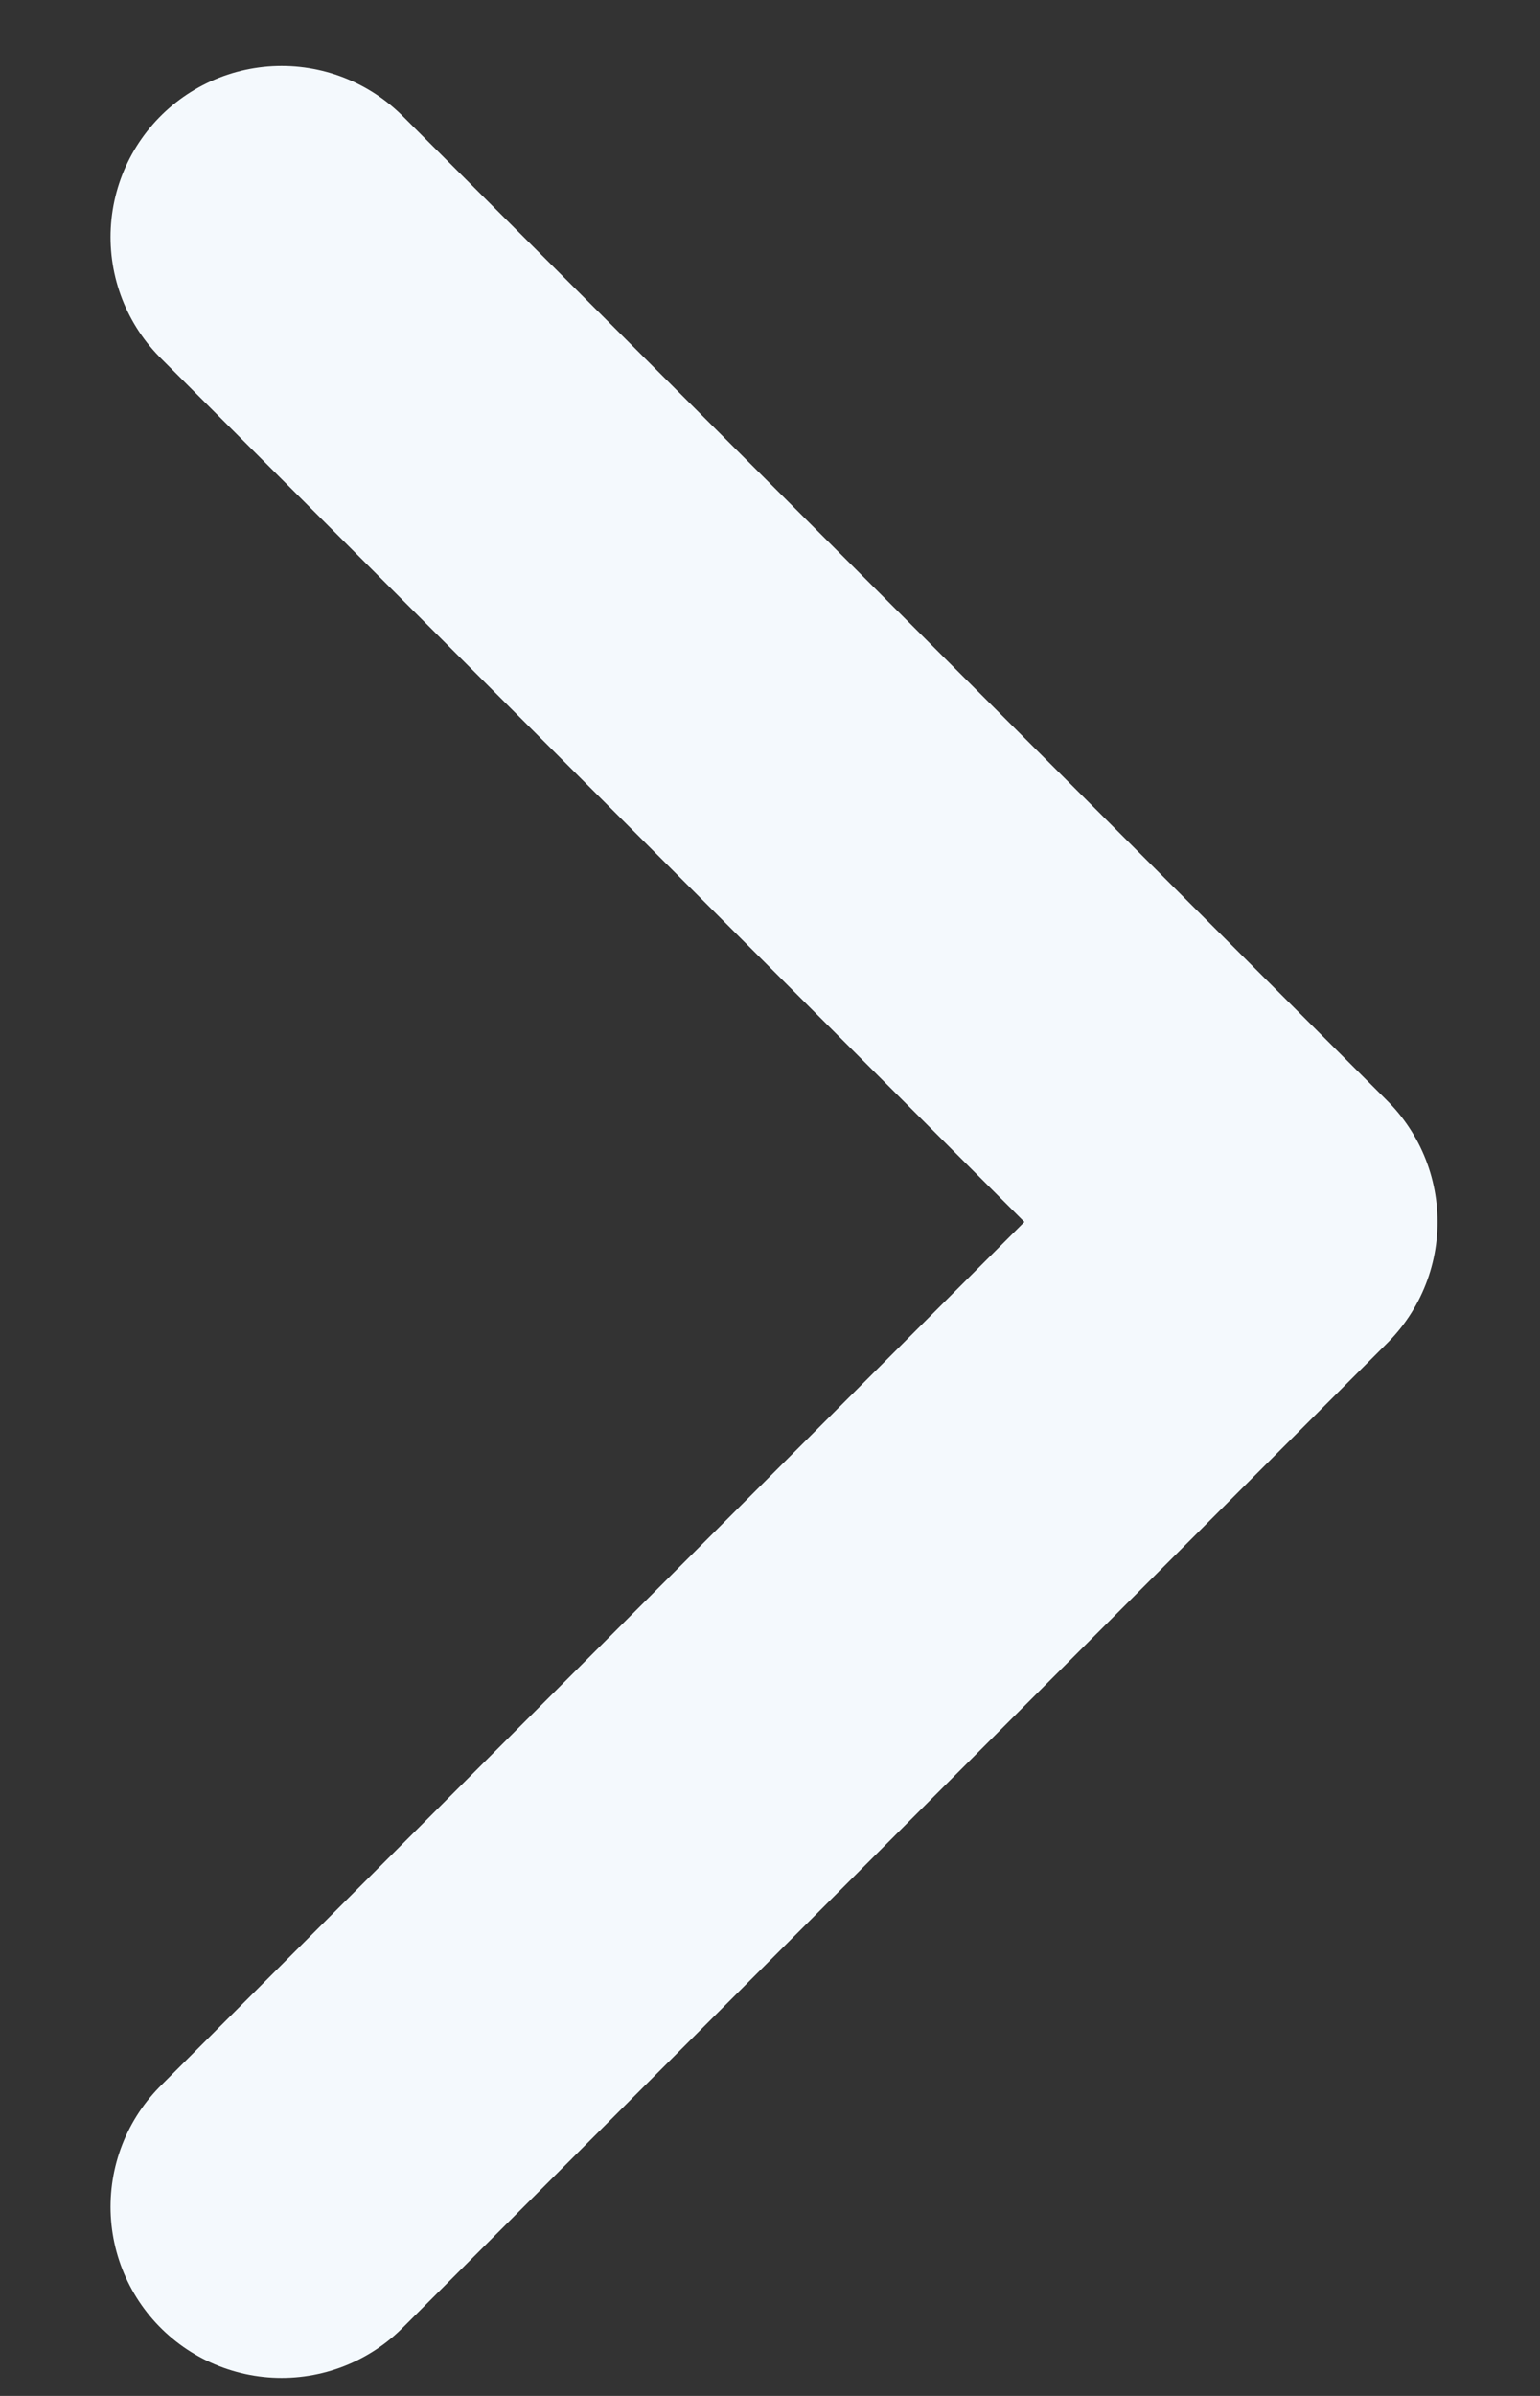
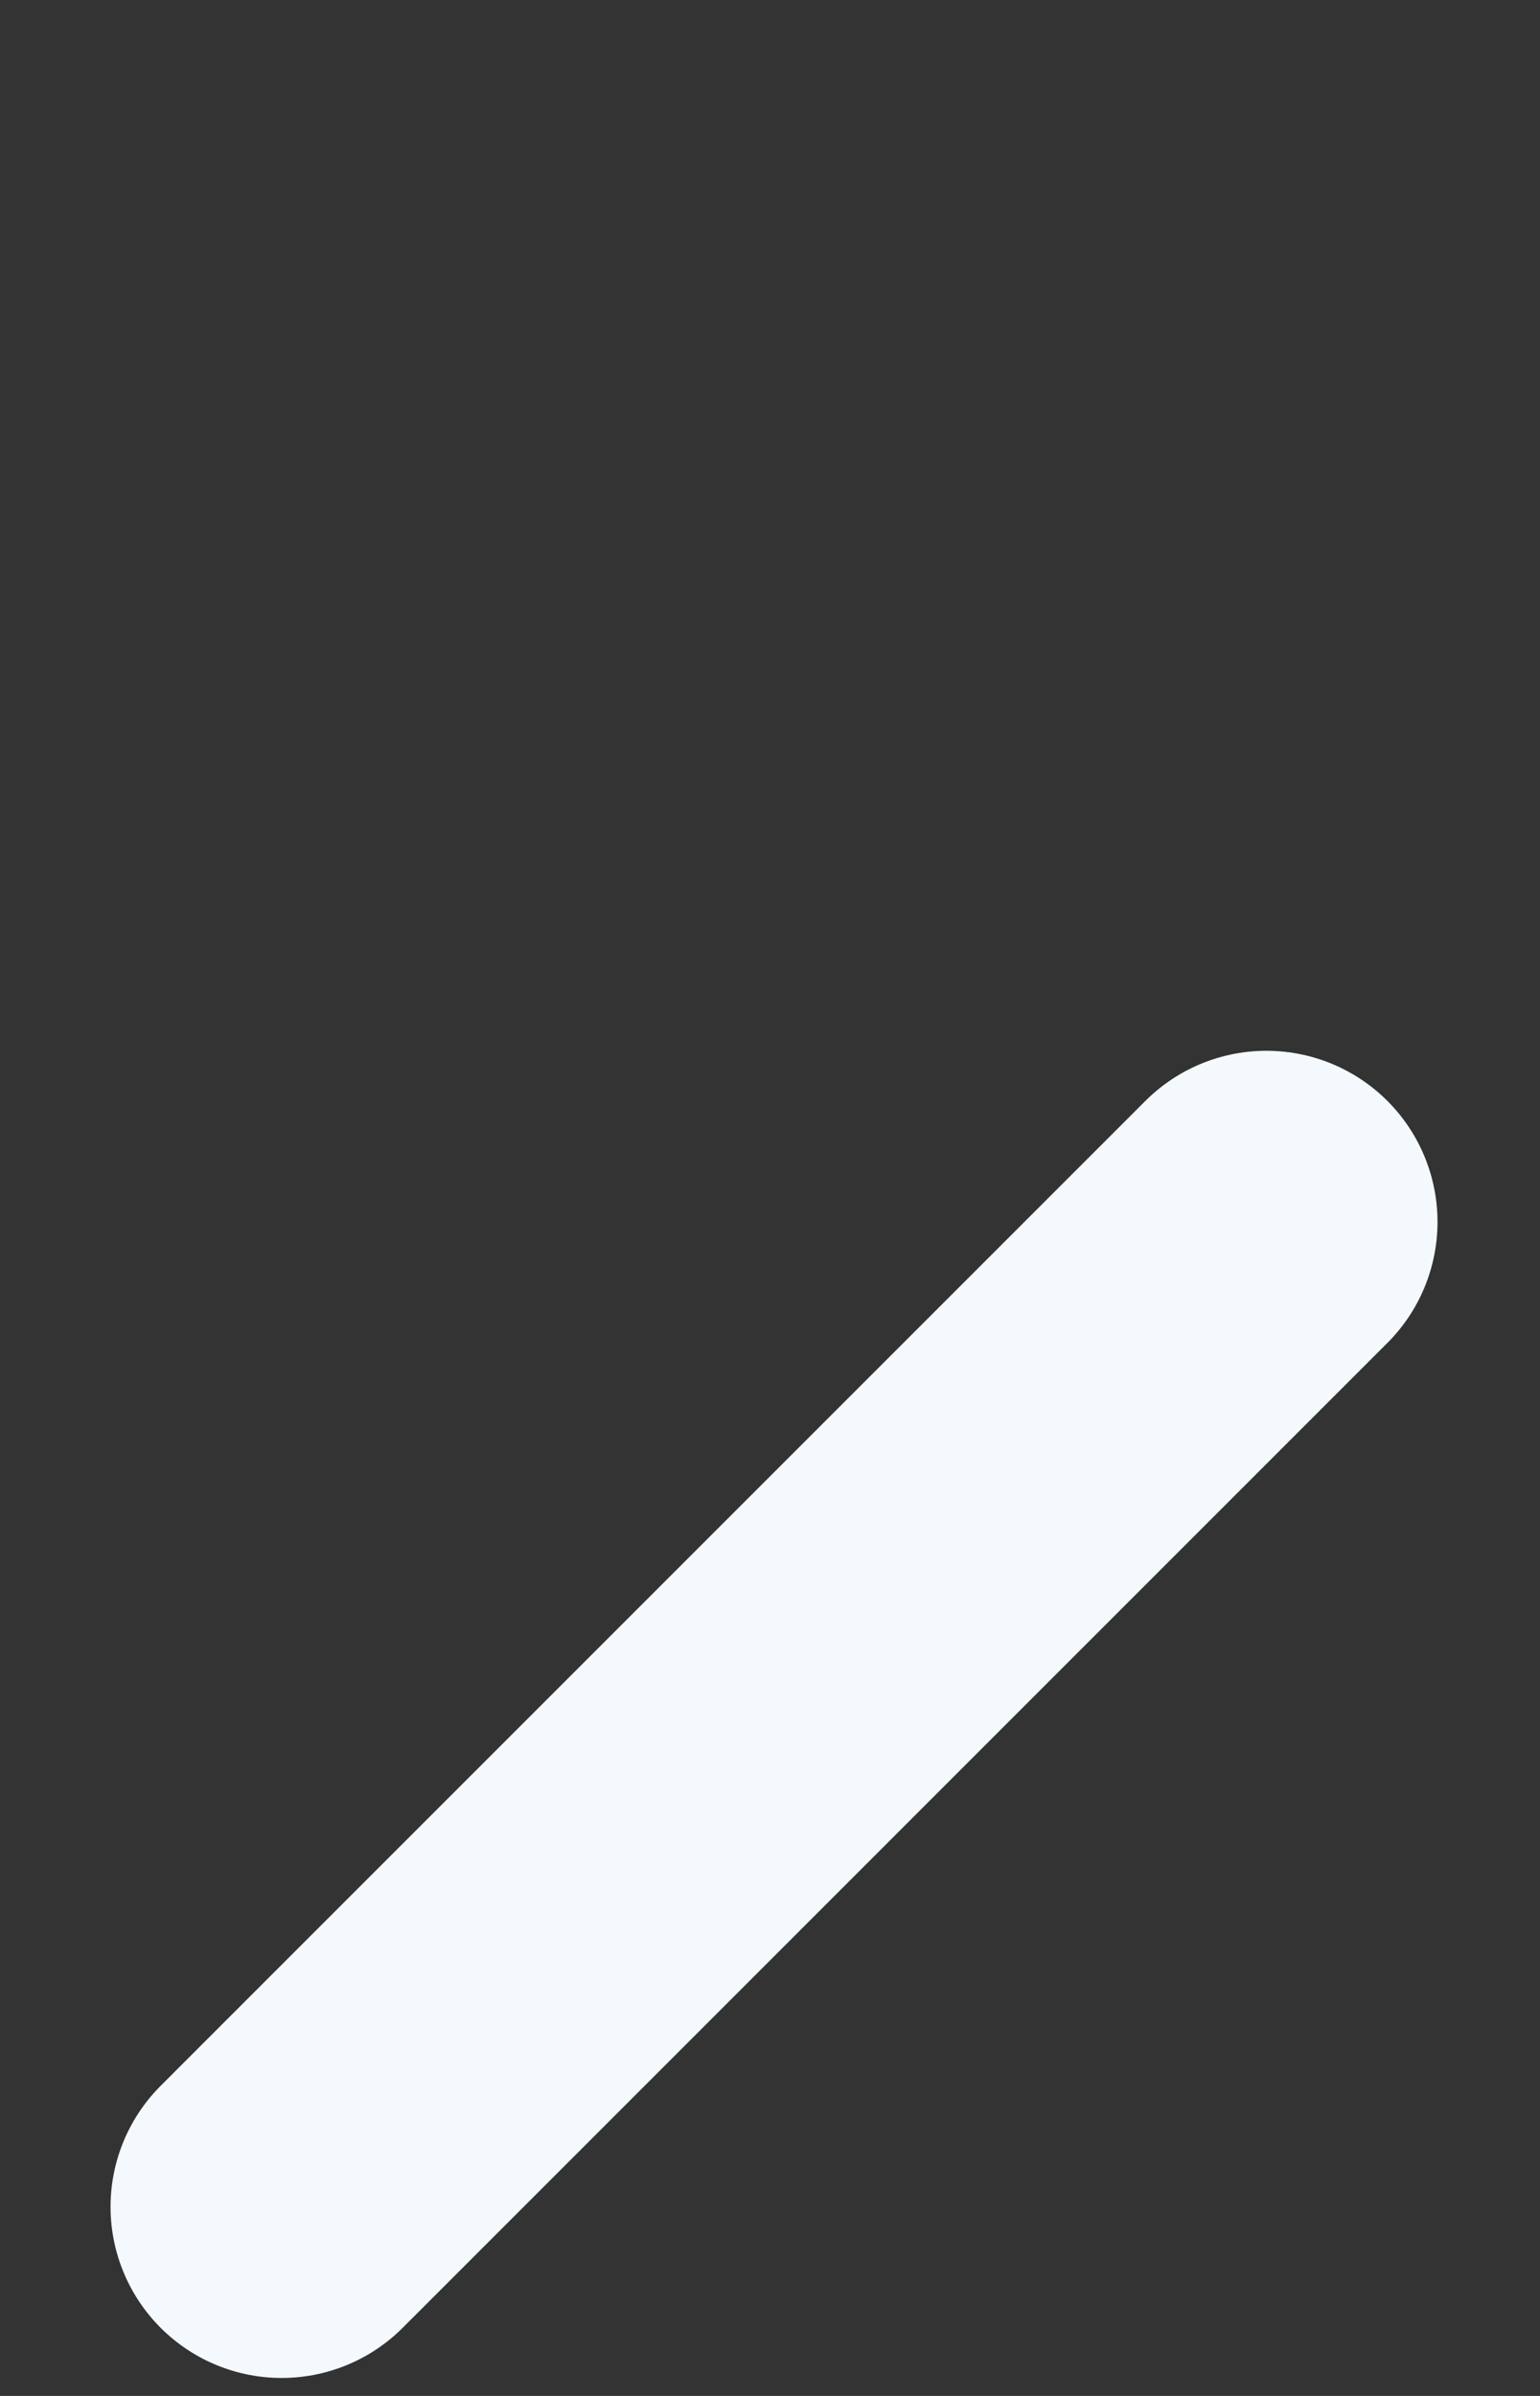
<svg xmlns="http://www.w3.org/2000/svg" width="9" height="14" viewBox="0 0 9 14" fill="none">
  <rect x="0" y="0" width="9" height="14" fill="#333333" stroke="none" />
-   <path d="M1.646 12.895L7.401 7.14L1.646 1.385" stroke="#F4F9FD" stroke-width="2" stroke-linecap="round" stroke-linejoin="round" />
+   <path d="M1.646 12.895L7.401 7.14" stroke="#F4F9FD" stroke-width="2" stroke-linecap="round" stroke-linejoin="round" />
</svg>